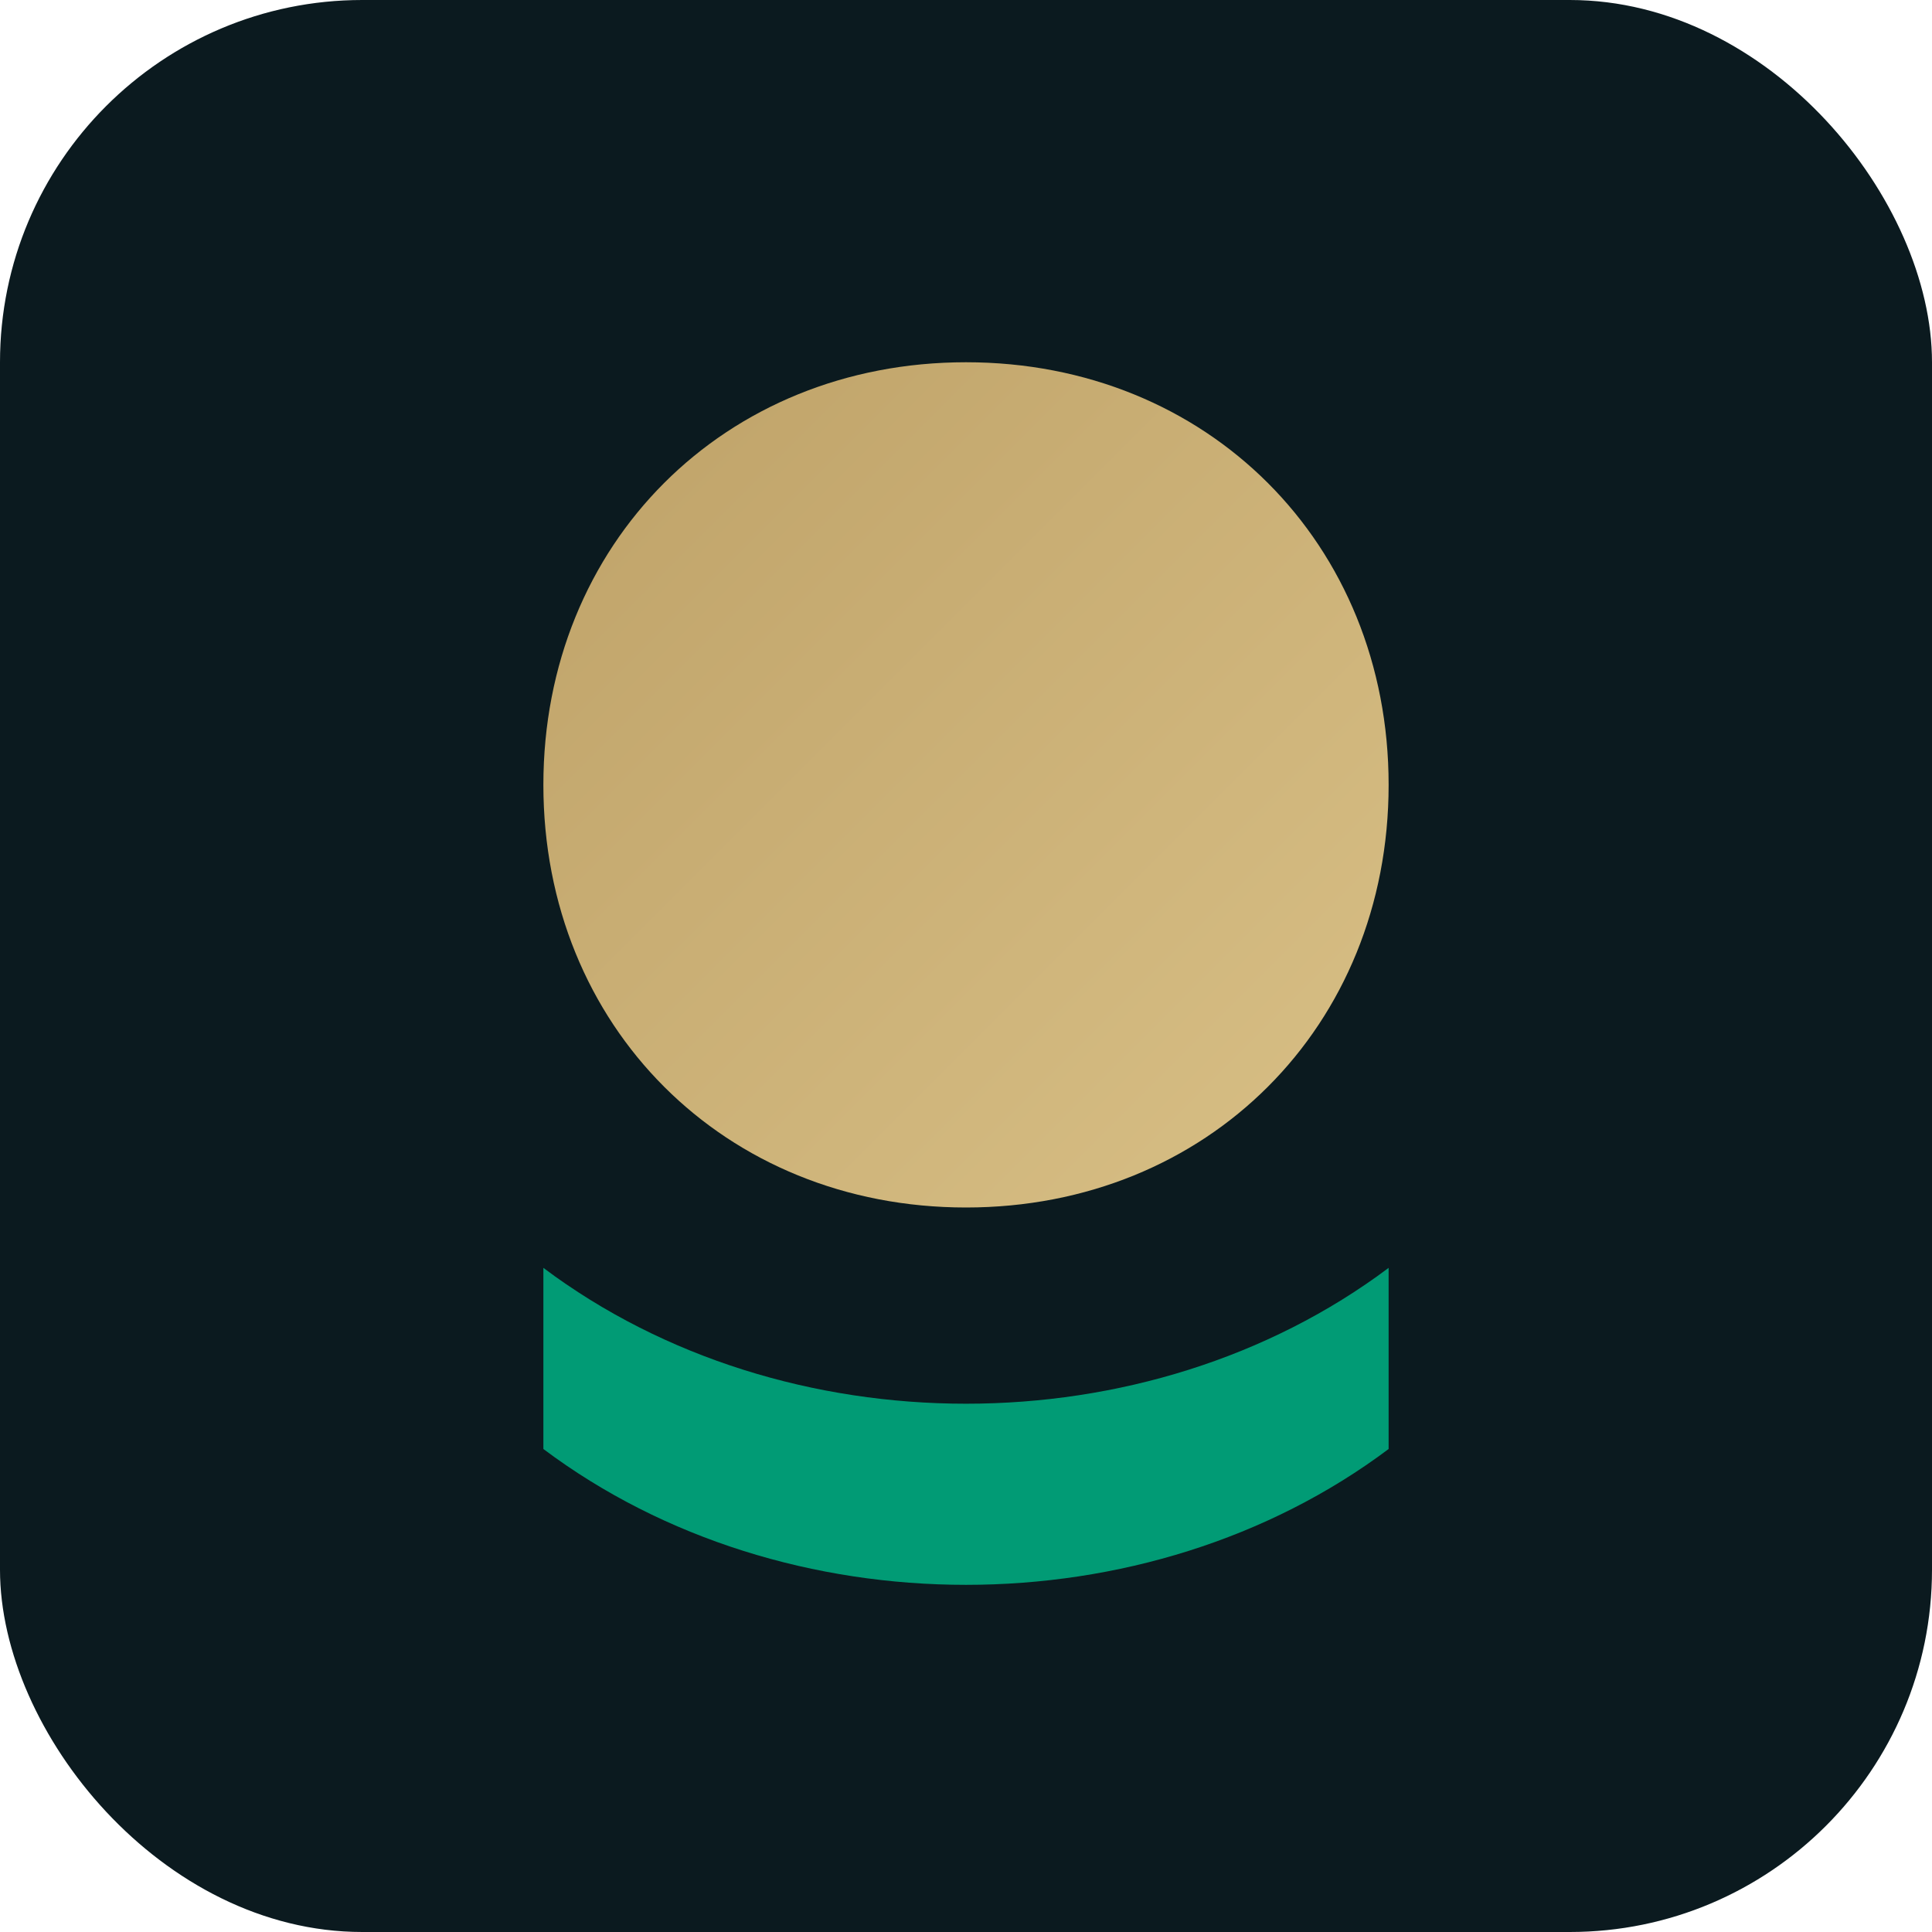
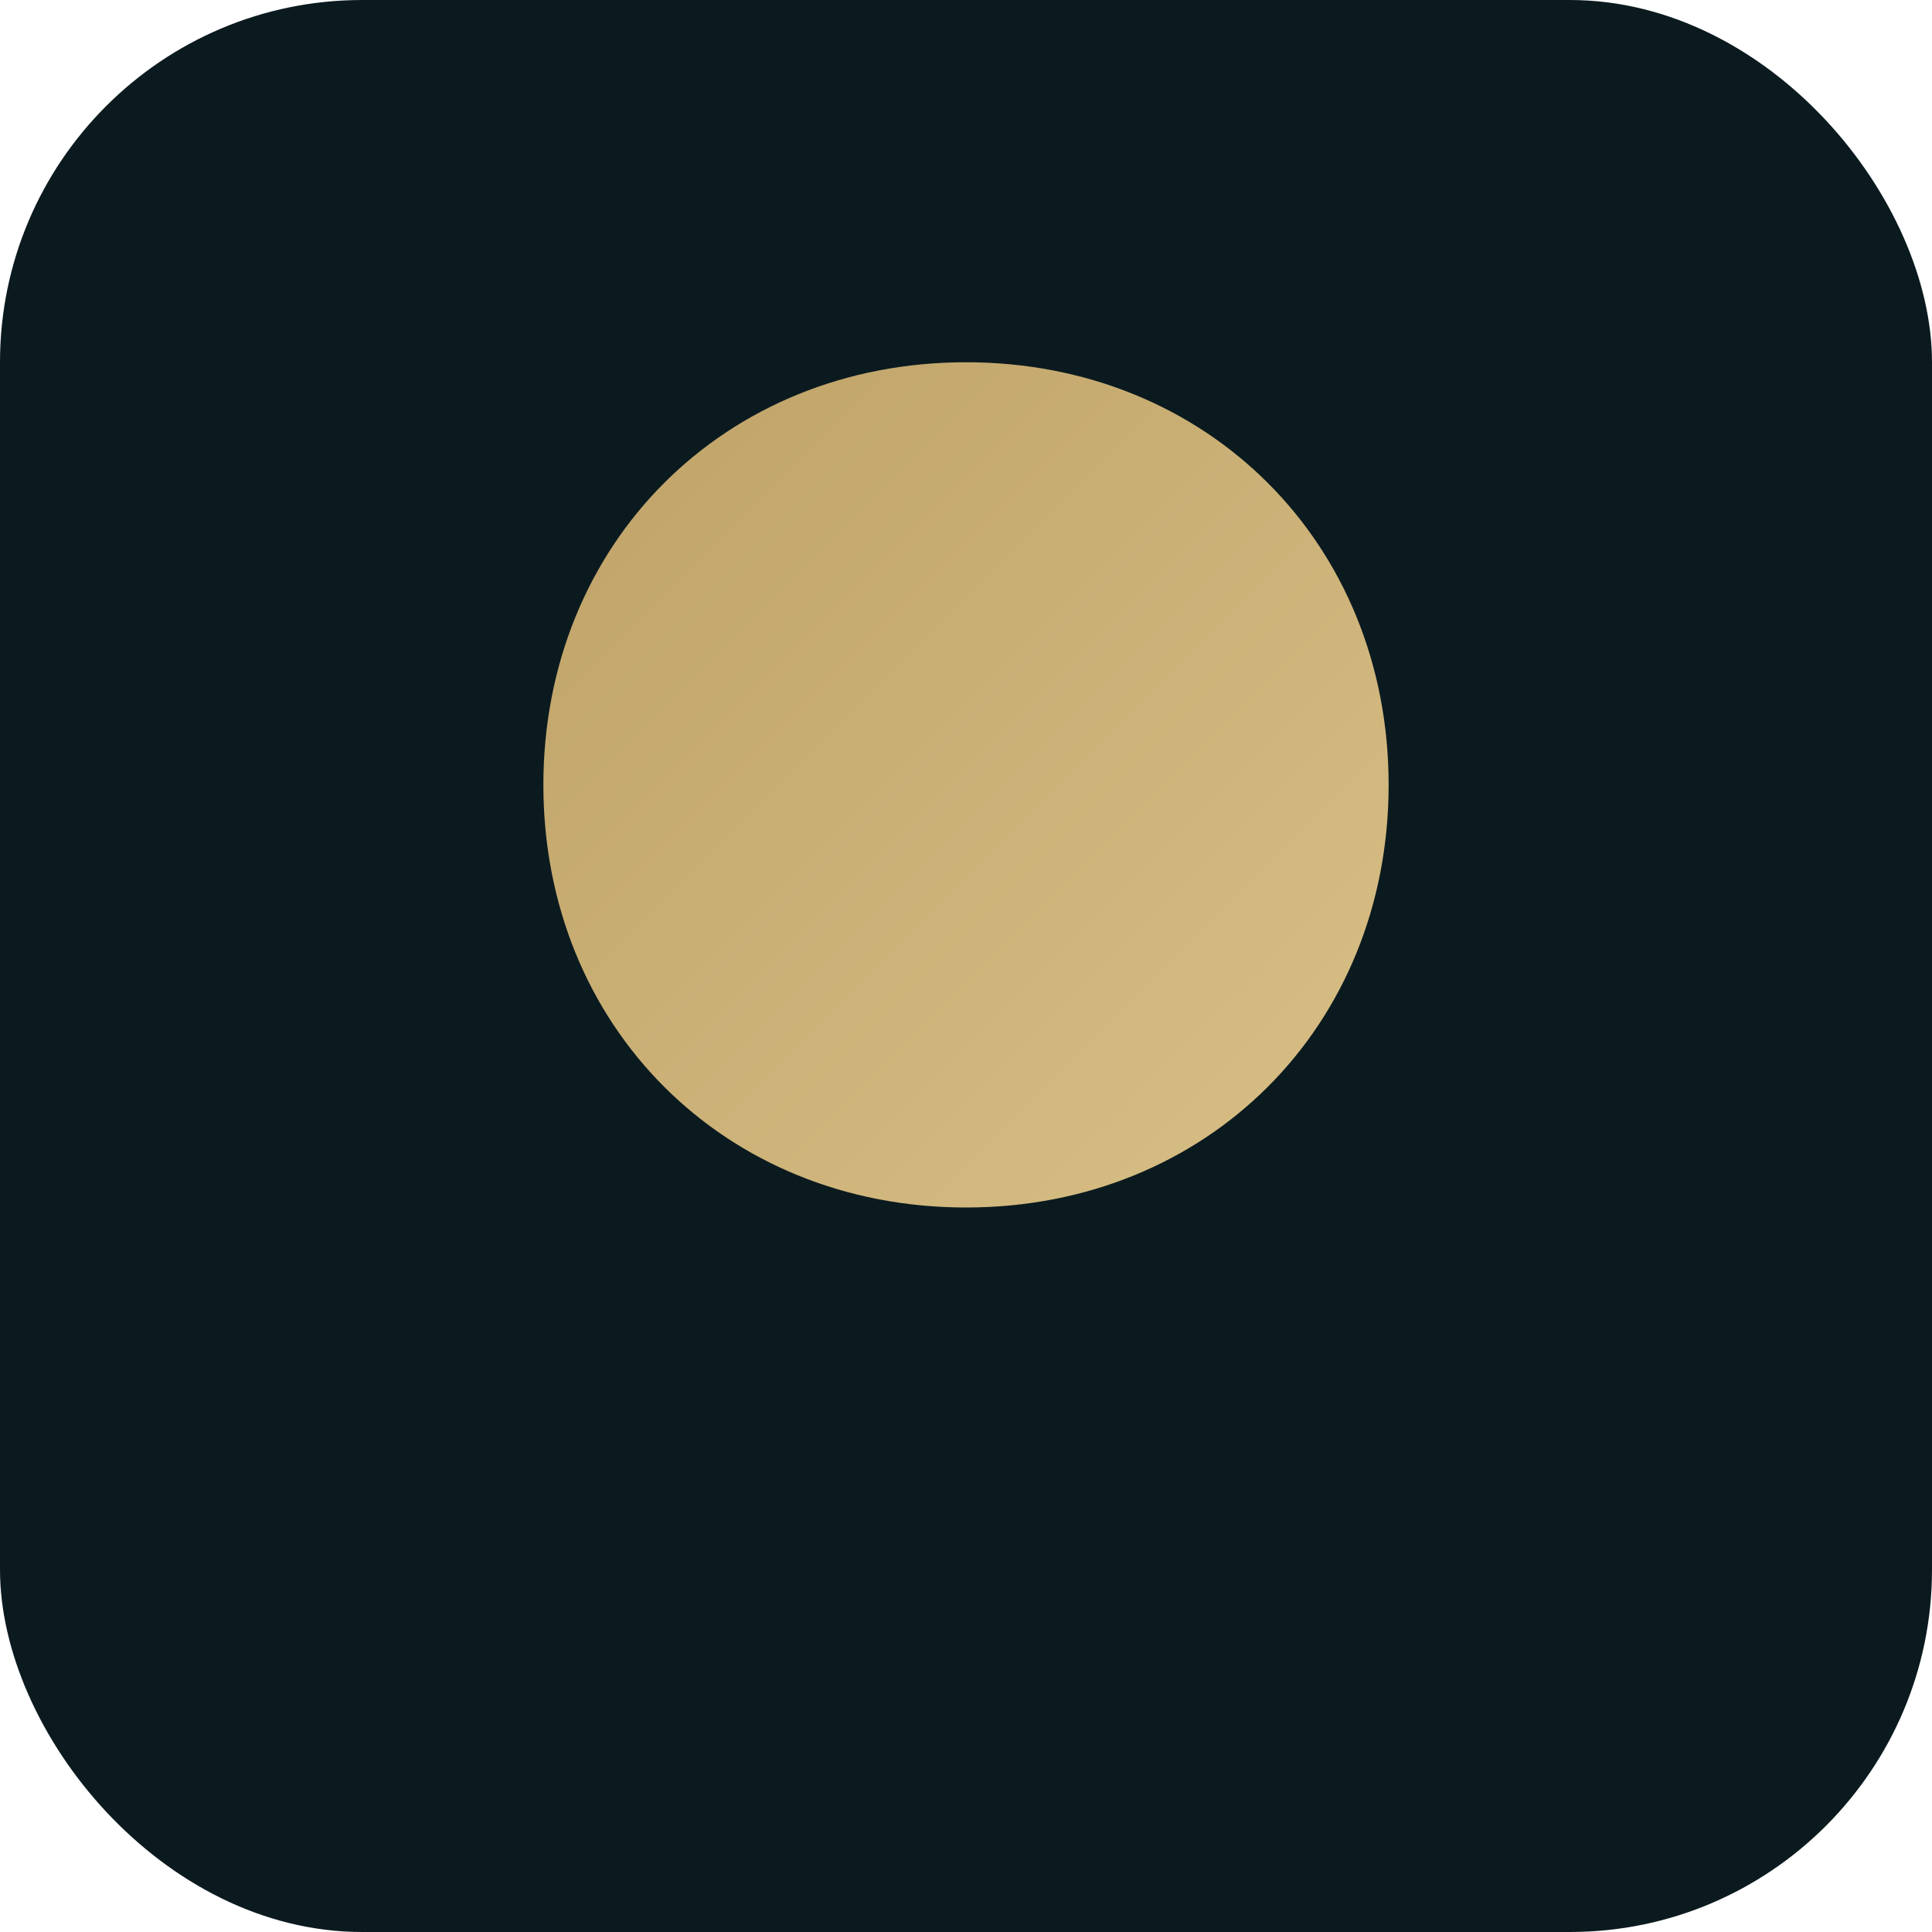
<svg xmlns="http://www.w3.org/2000/svg" viewBox="0 0 64 64">
  <defs>
    <linearGradient id="g" x1="0" x2="1" y1="0" y2="1">
      <stop offset="0" stop-color="#c7a96b" />
      <stop offset="1" stop-color="#e3c98b" />
    </linearGradient>
  </defs>
  <rect width="64" height="64" rx="12" fill="#0b1a1f" />
  <path d="M32 12c8 0 14 6 14 14s-6 14-14 14S18 34 18 26 24 12 32 12z" fill="url(#g)" opacity=".95" />
-   <path d="M18 42c8 6 20 6 28 0v6c-8 6-20 6-28 0z" fill="#00a97f" opacity=".9" />
</svg>